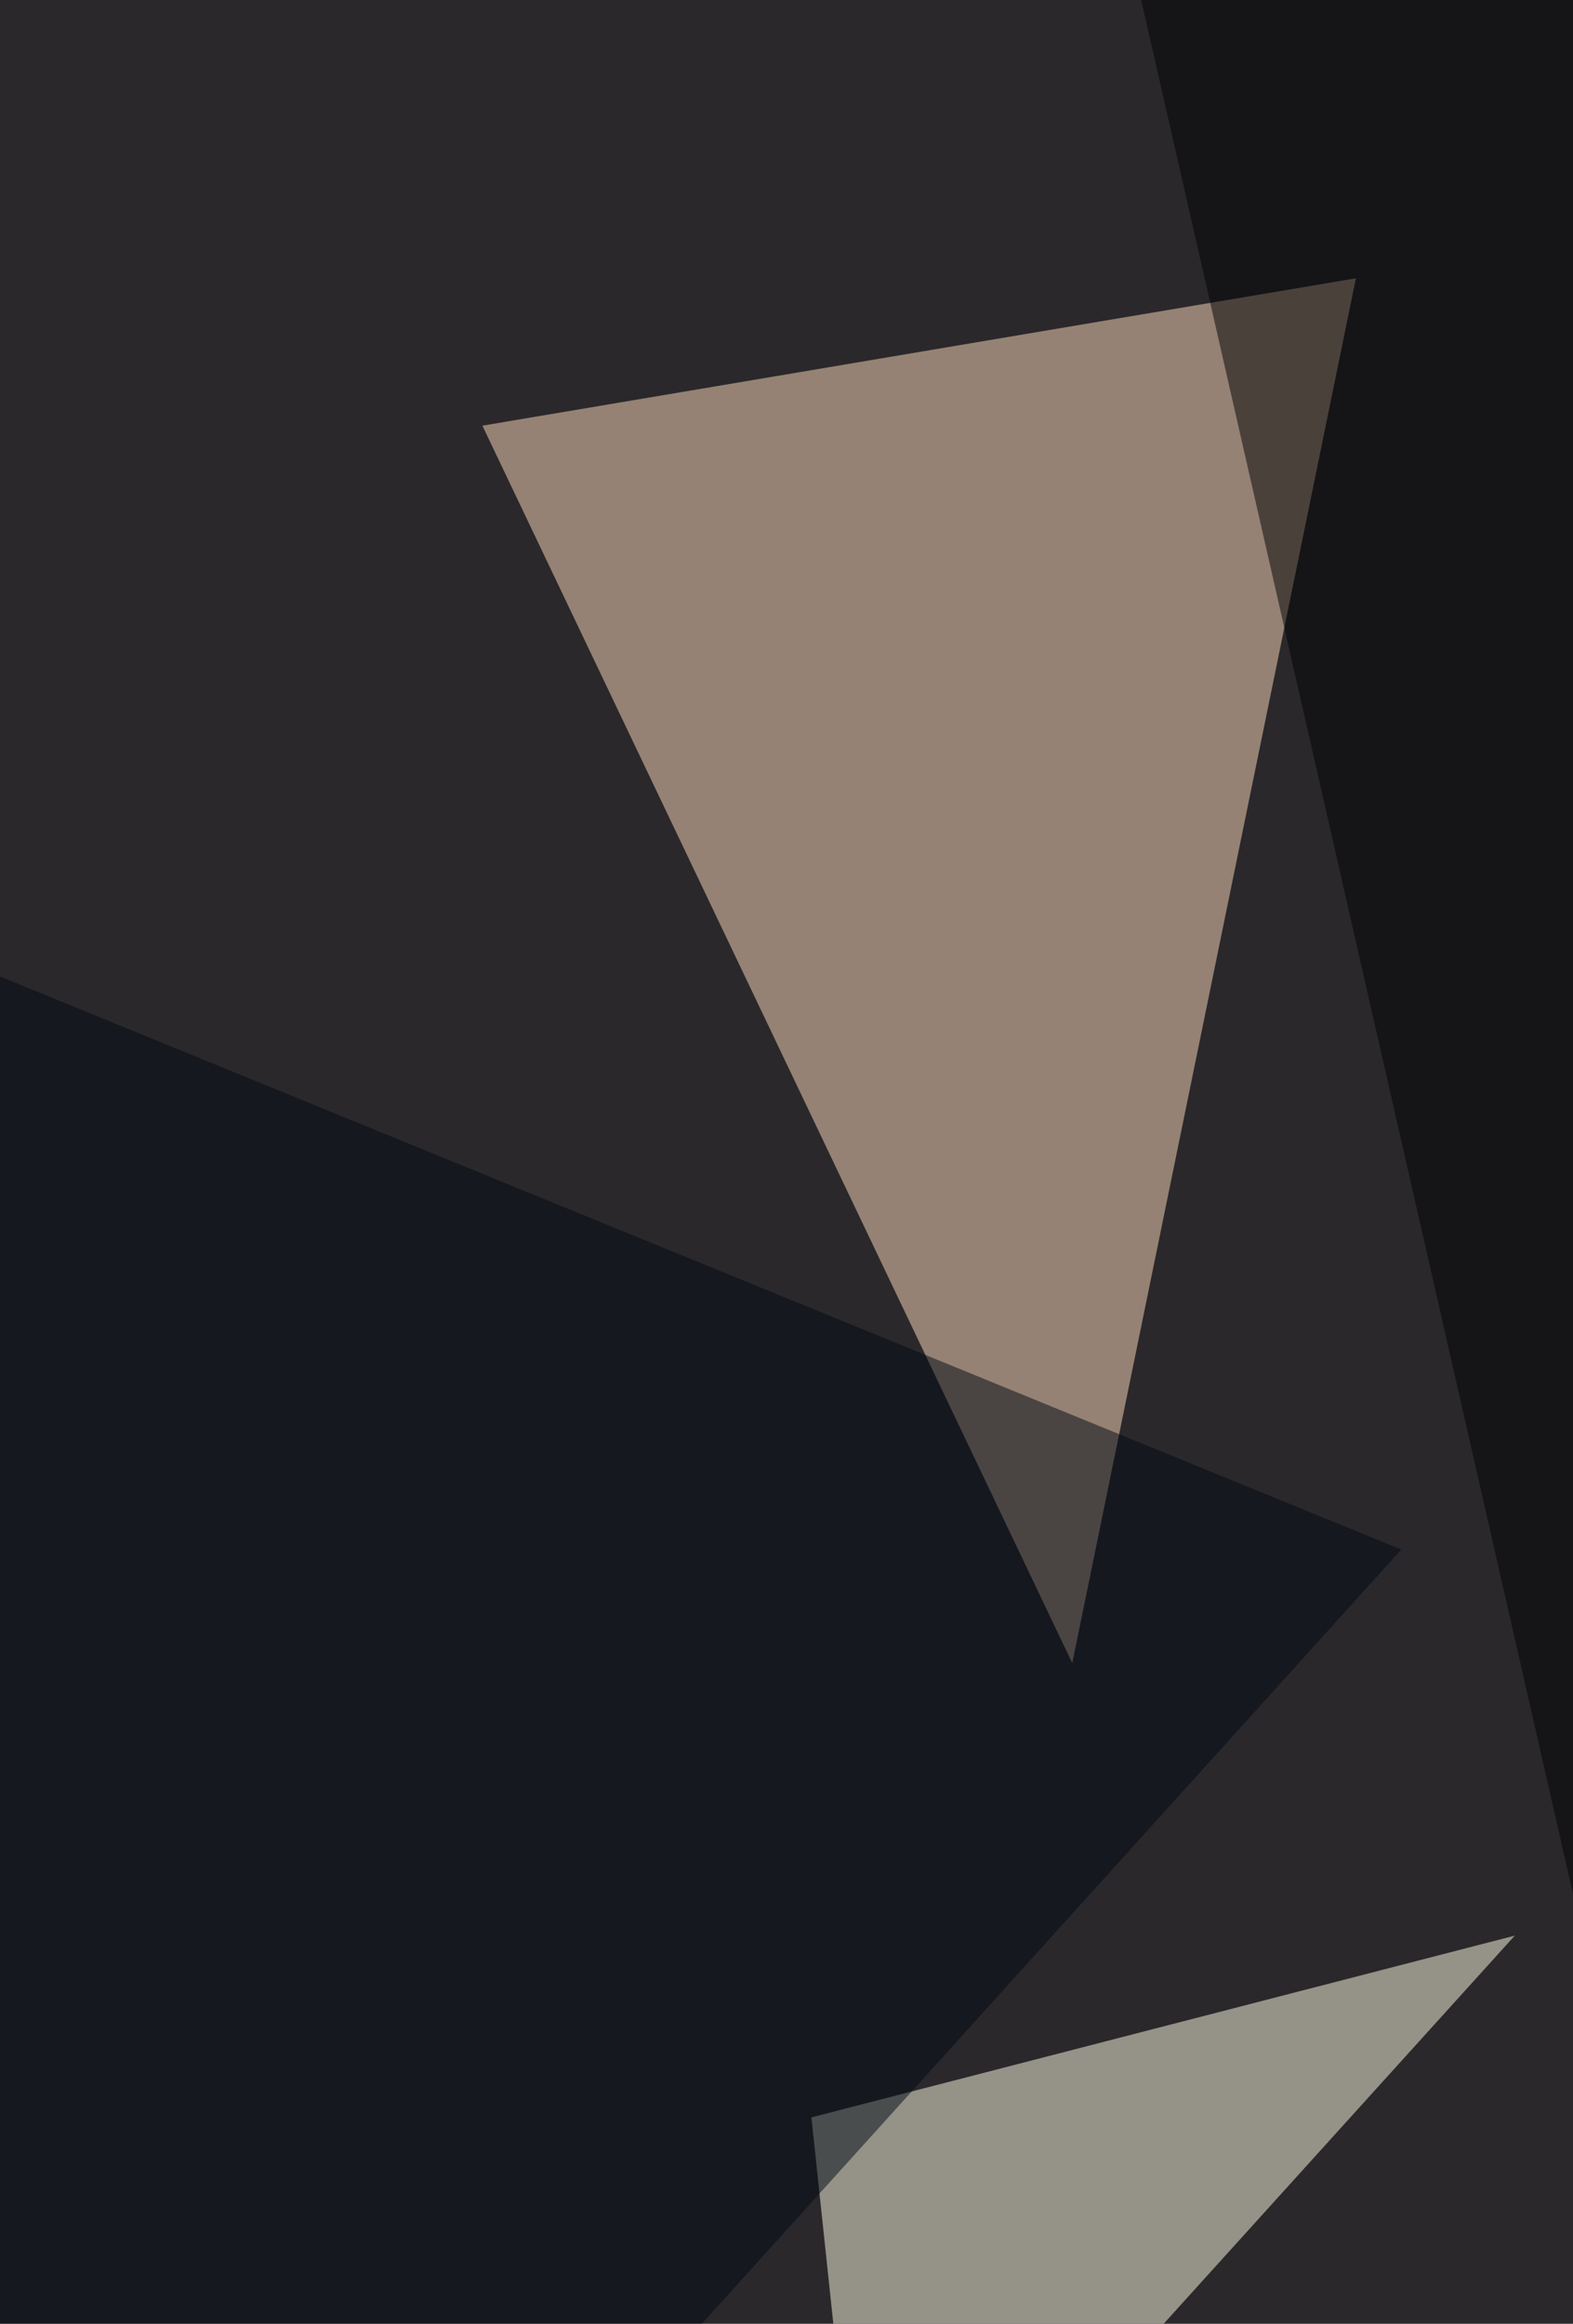
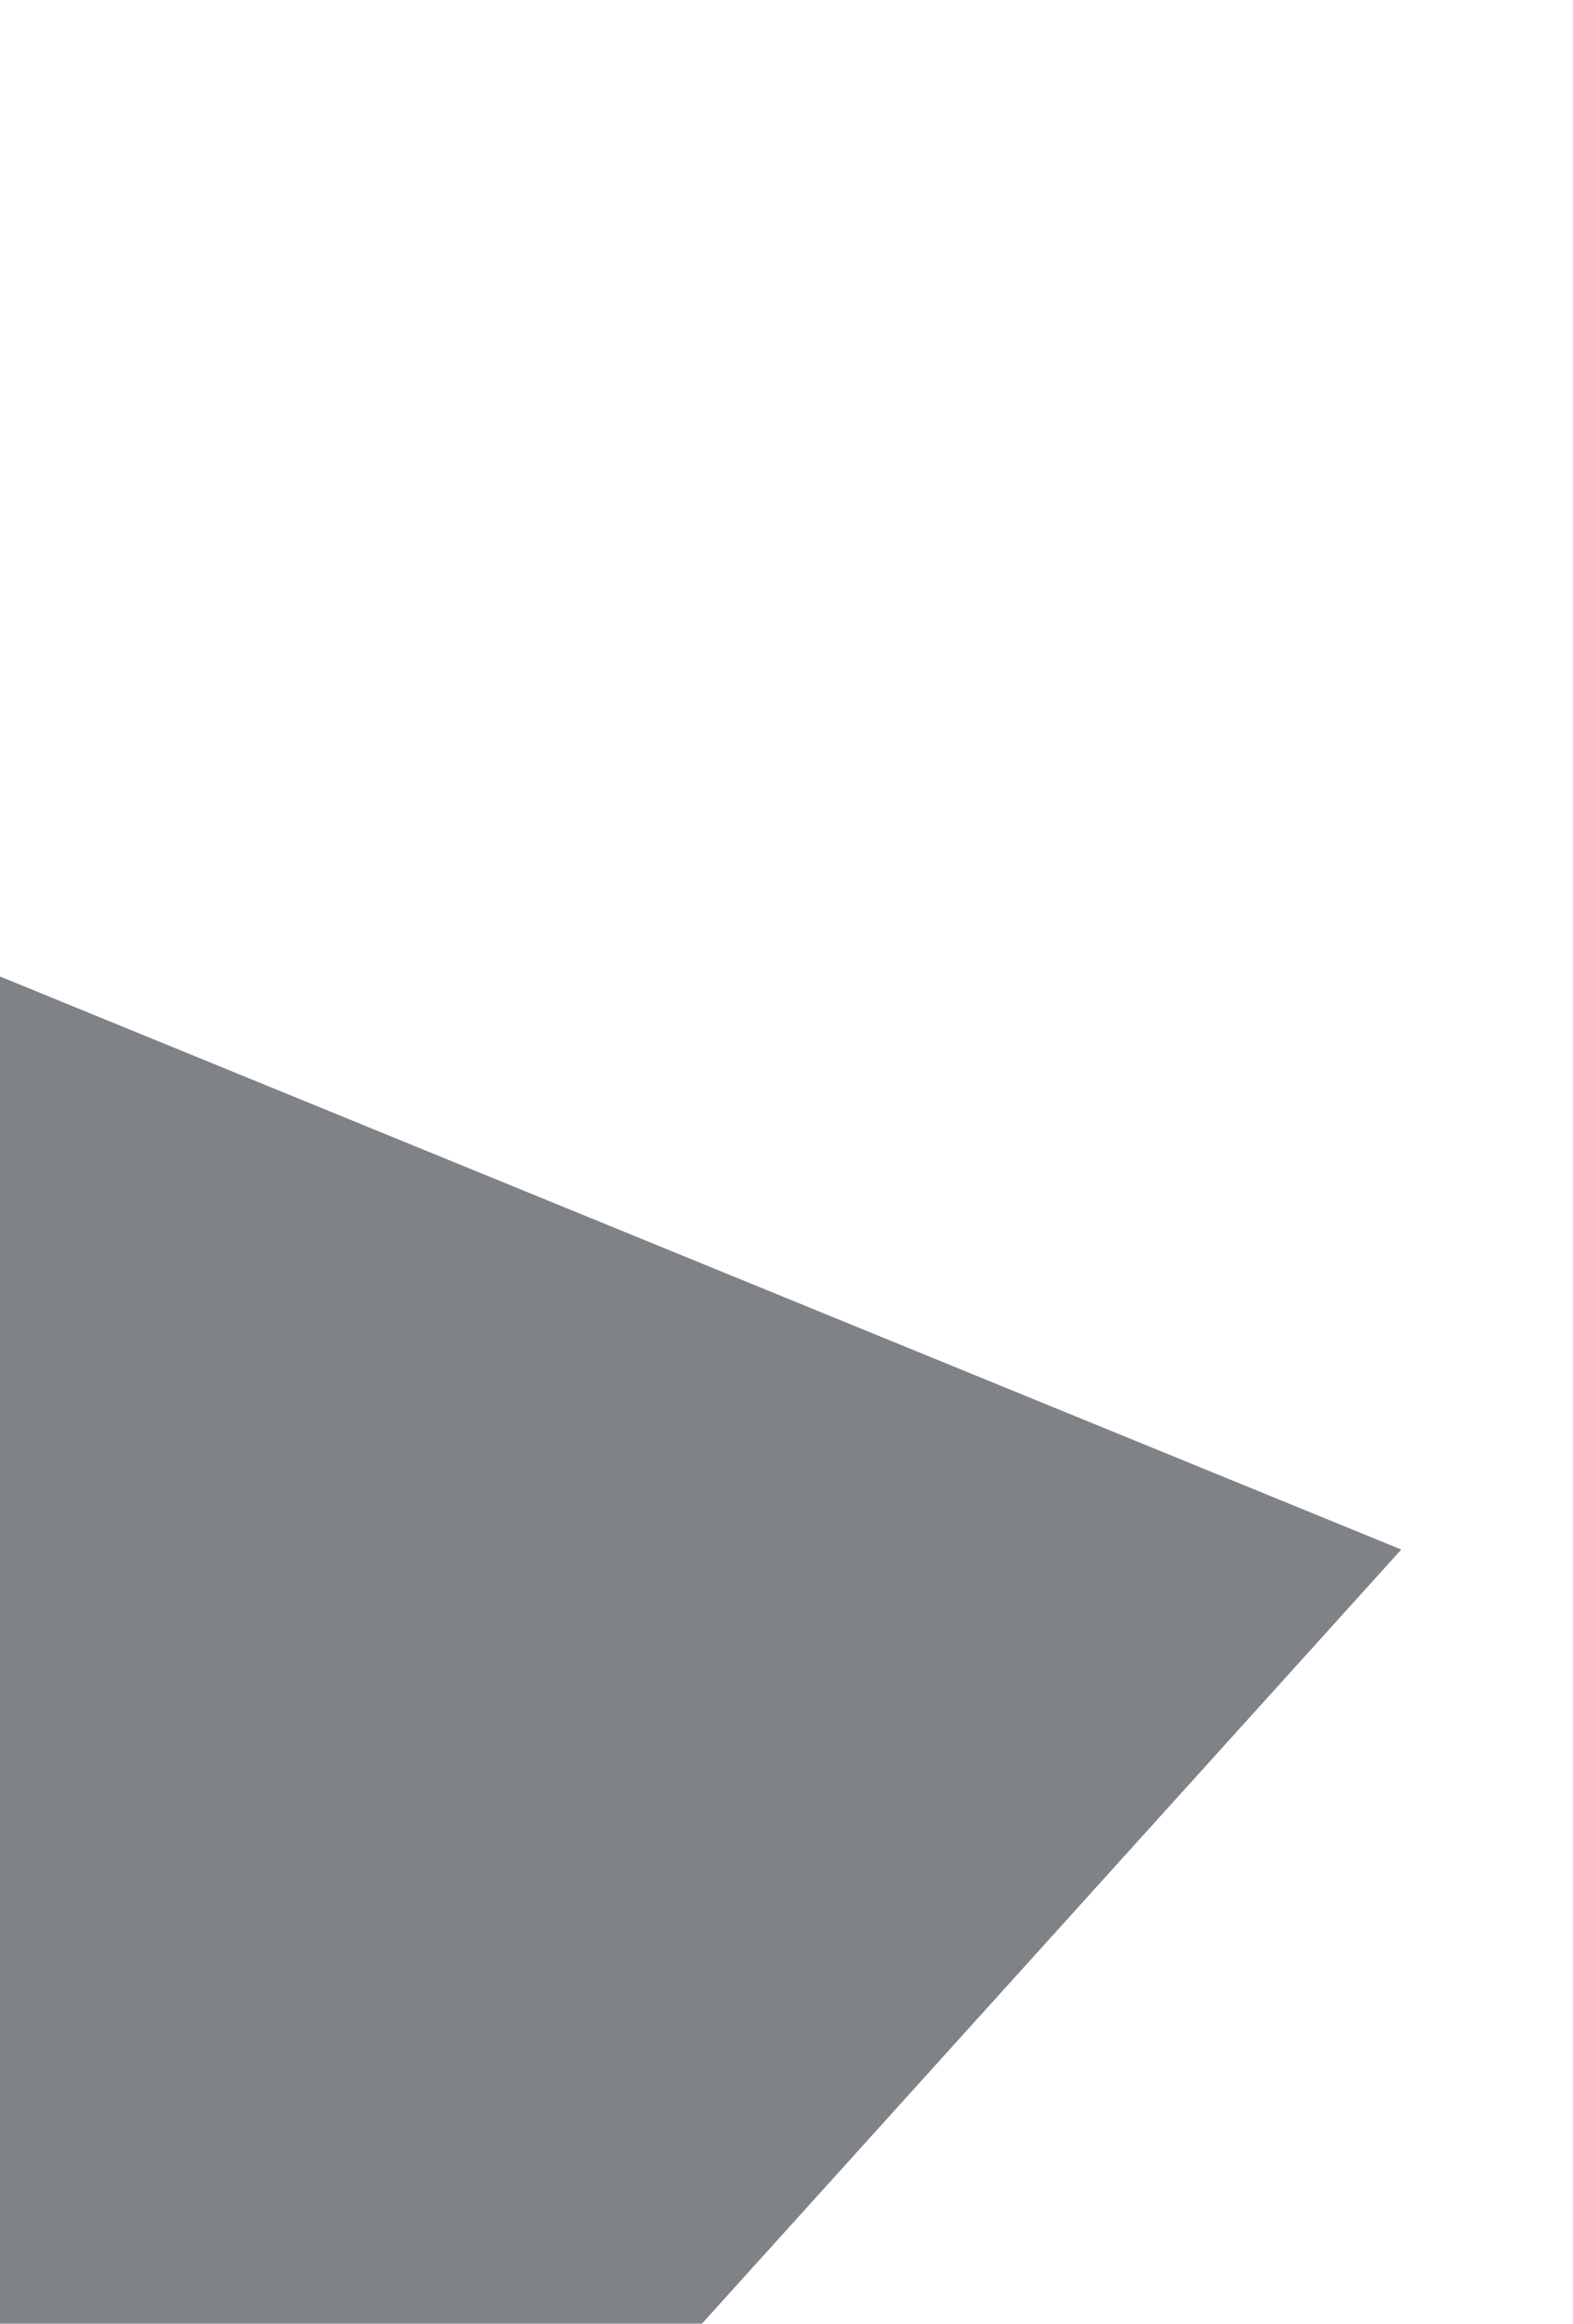
<svg xmlns="http://www.w3.org/2000/svg" width="600" height="886">
  <filter id="a">
    <feGaussianBlur stdDeviation="55" />
  </filter>
-   <rect width="100%" height="100%" fill="#2a282b" />
  <g filter="url(#a)">
    <g fill-opacity=".5">
-       <path fill="#ffddbf" d="M184 162.3l225 471.8 108.2-528z" />
-       <path fill="#fffde4" d="M331.1 1010.6L577.8 738l-268.3 69.3z" />
-       <path fill="#000002" d="M703.3 1175L816-2.1 422-58.3z" />
      <path fill="#000812" d="M6.5 1175l528-584.2-593-242.4z" />
    </g>
  </g>
</svg>